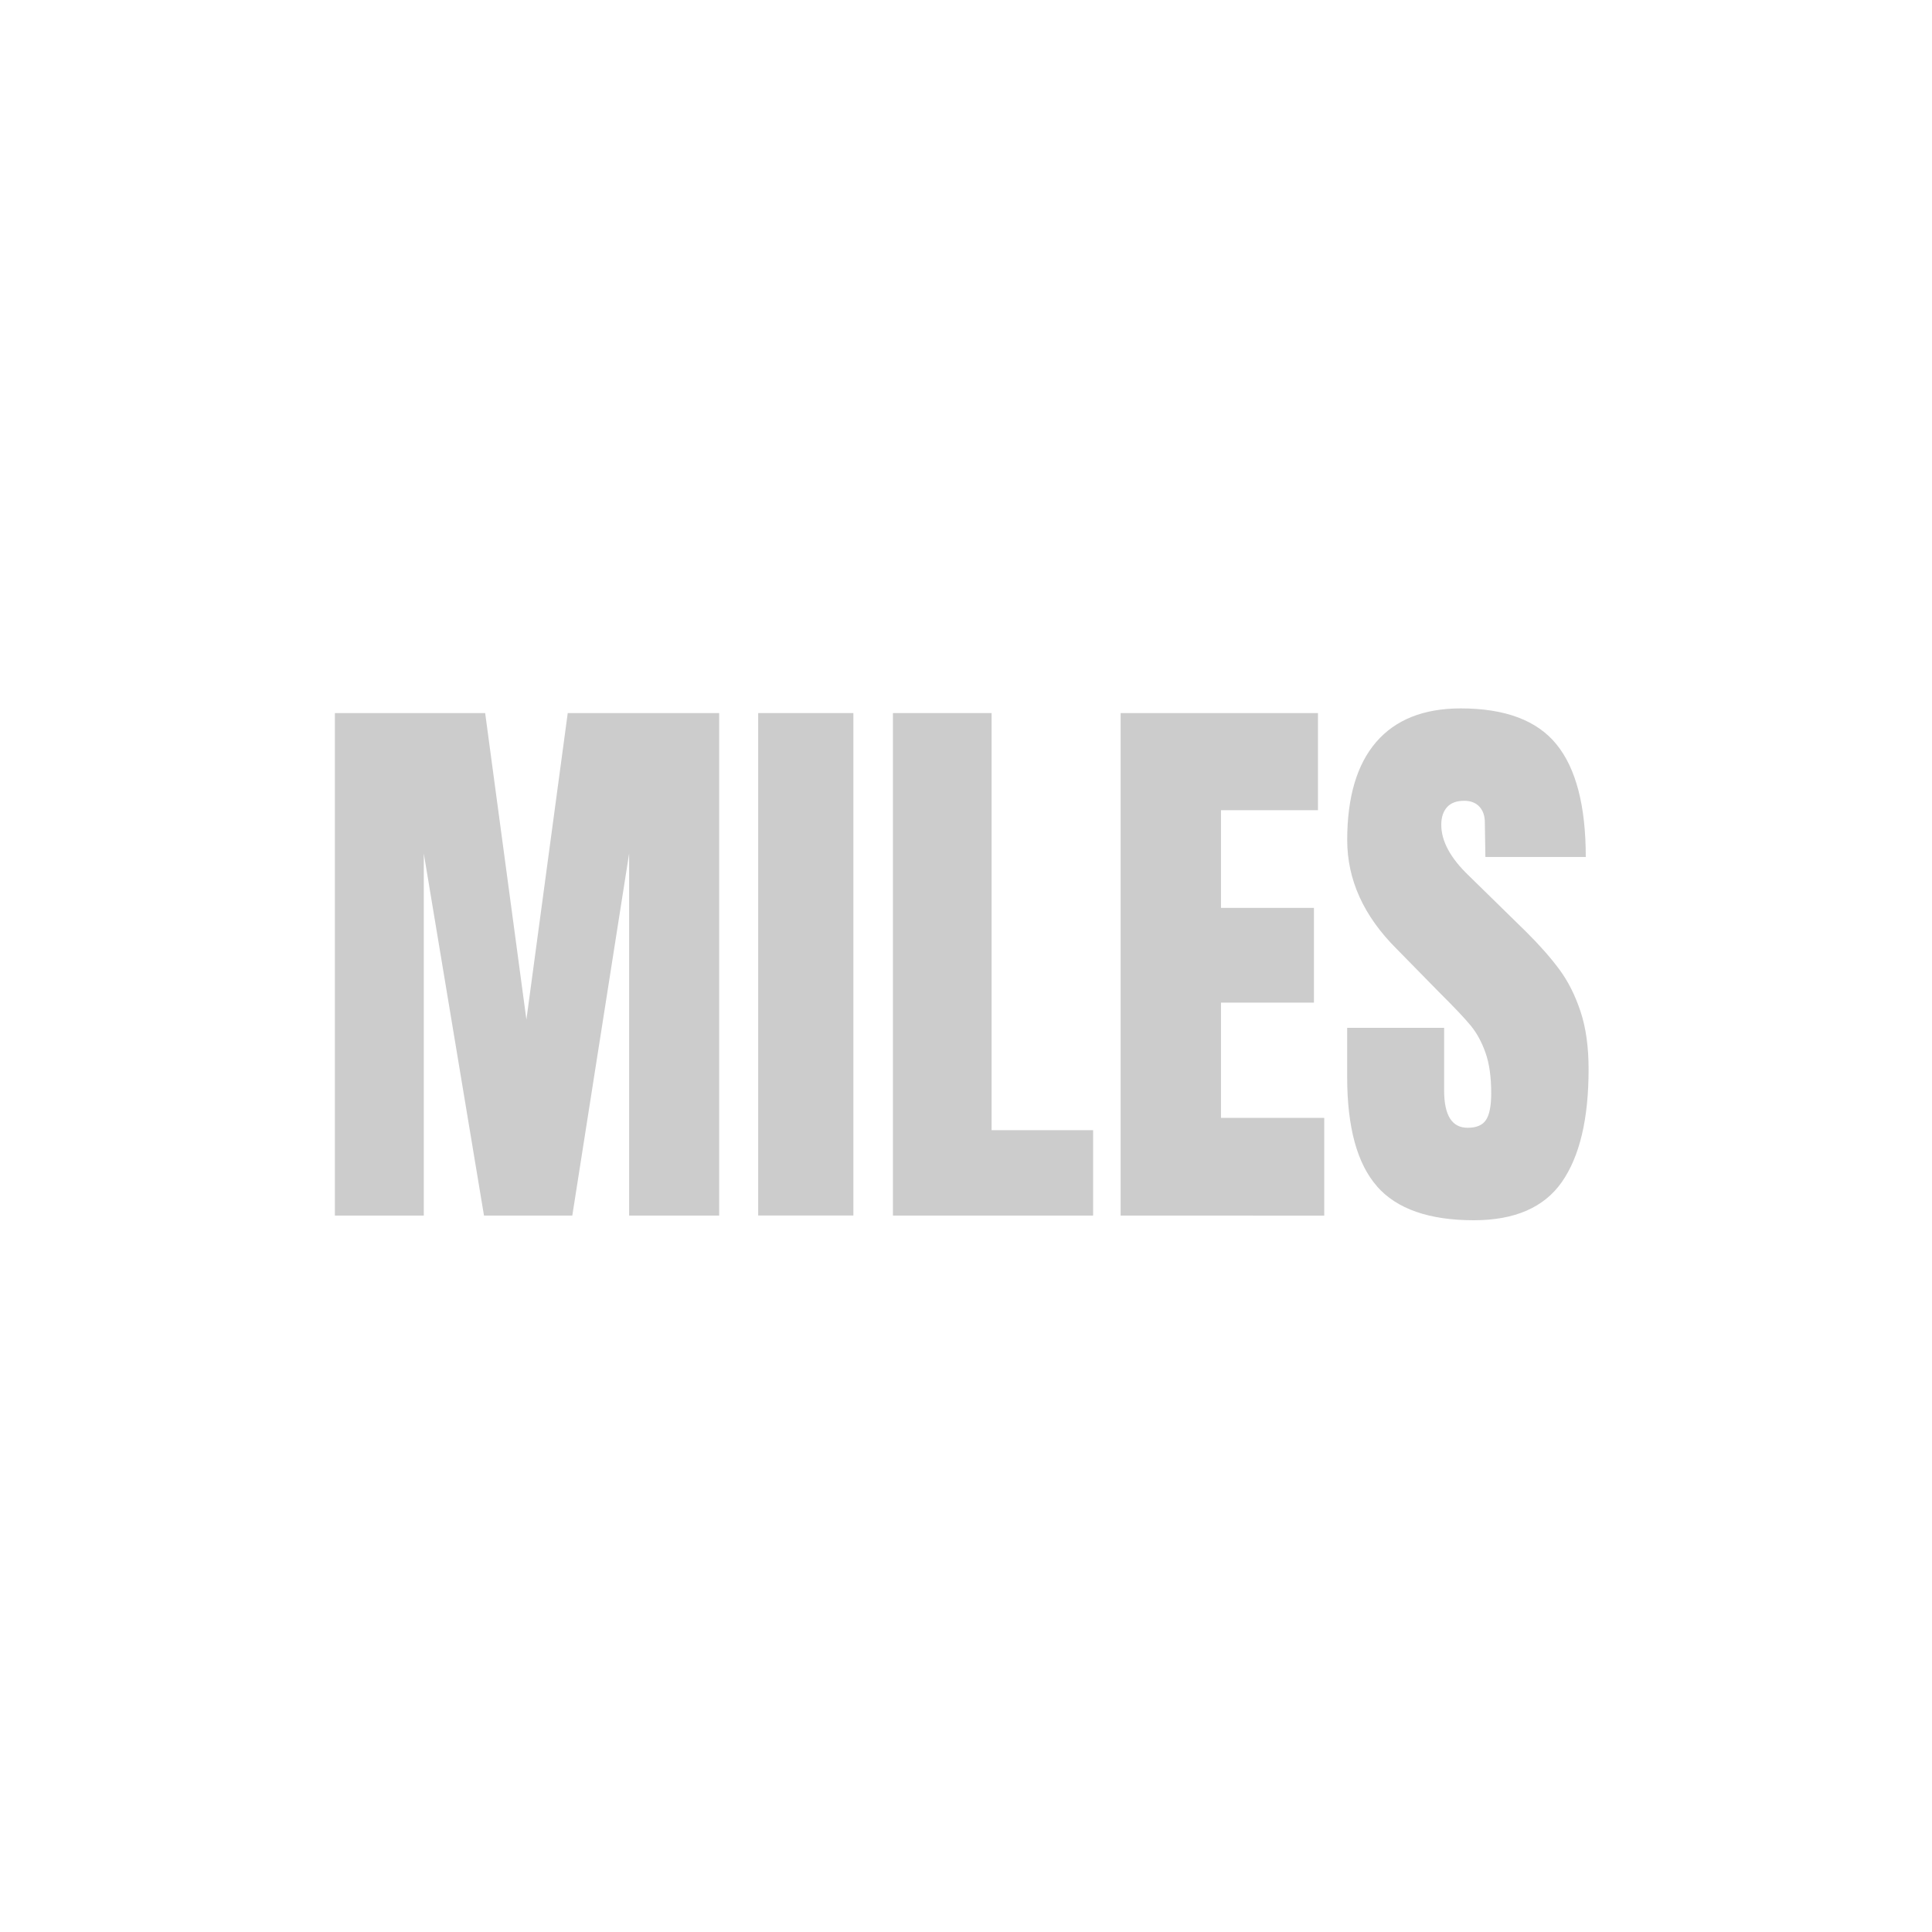
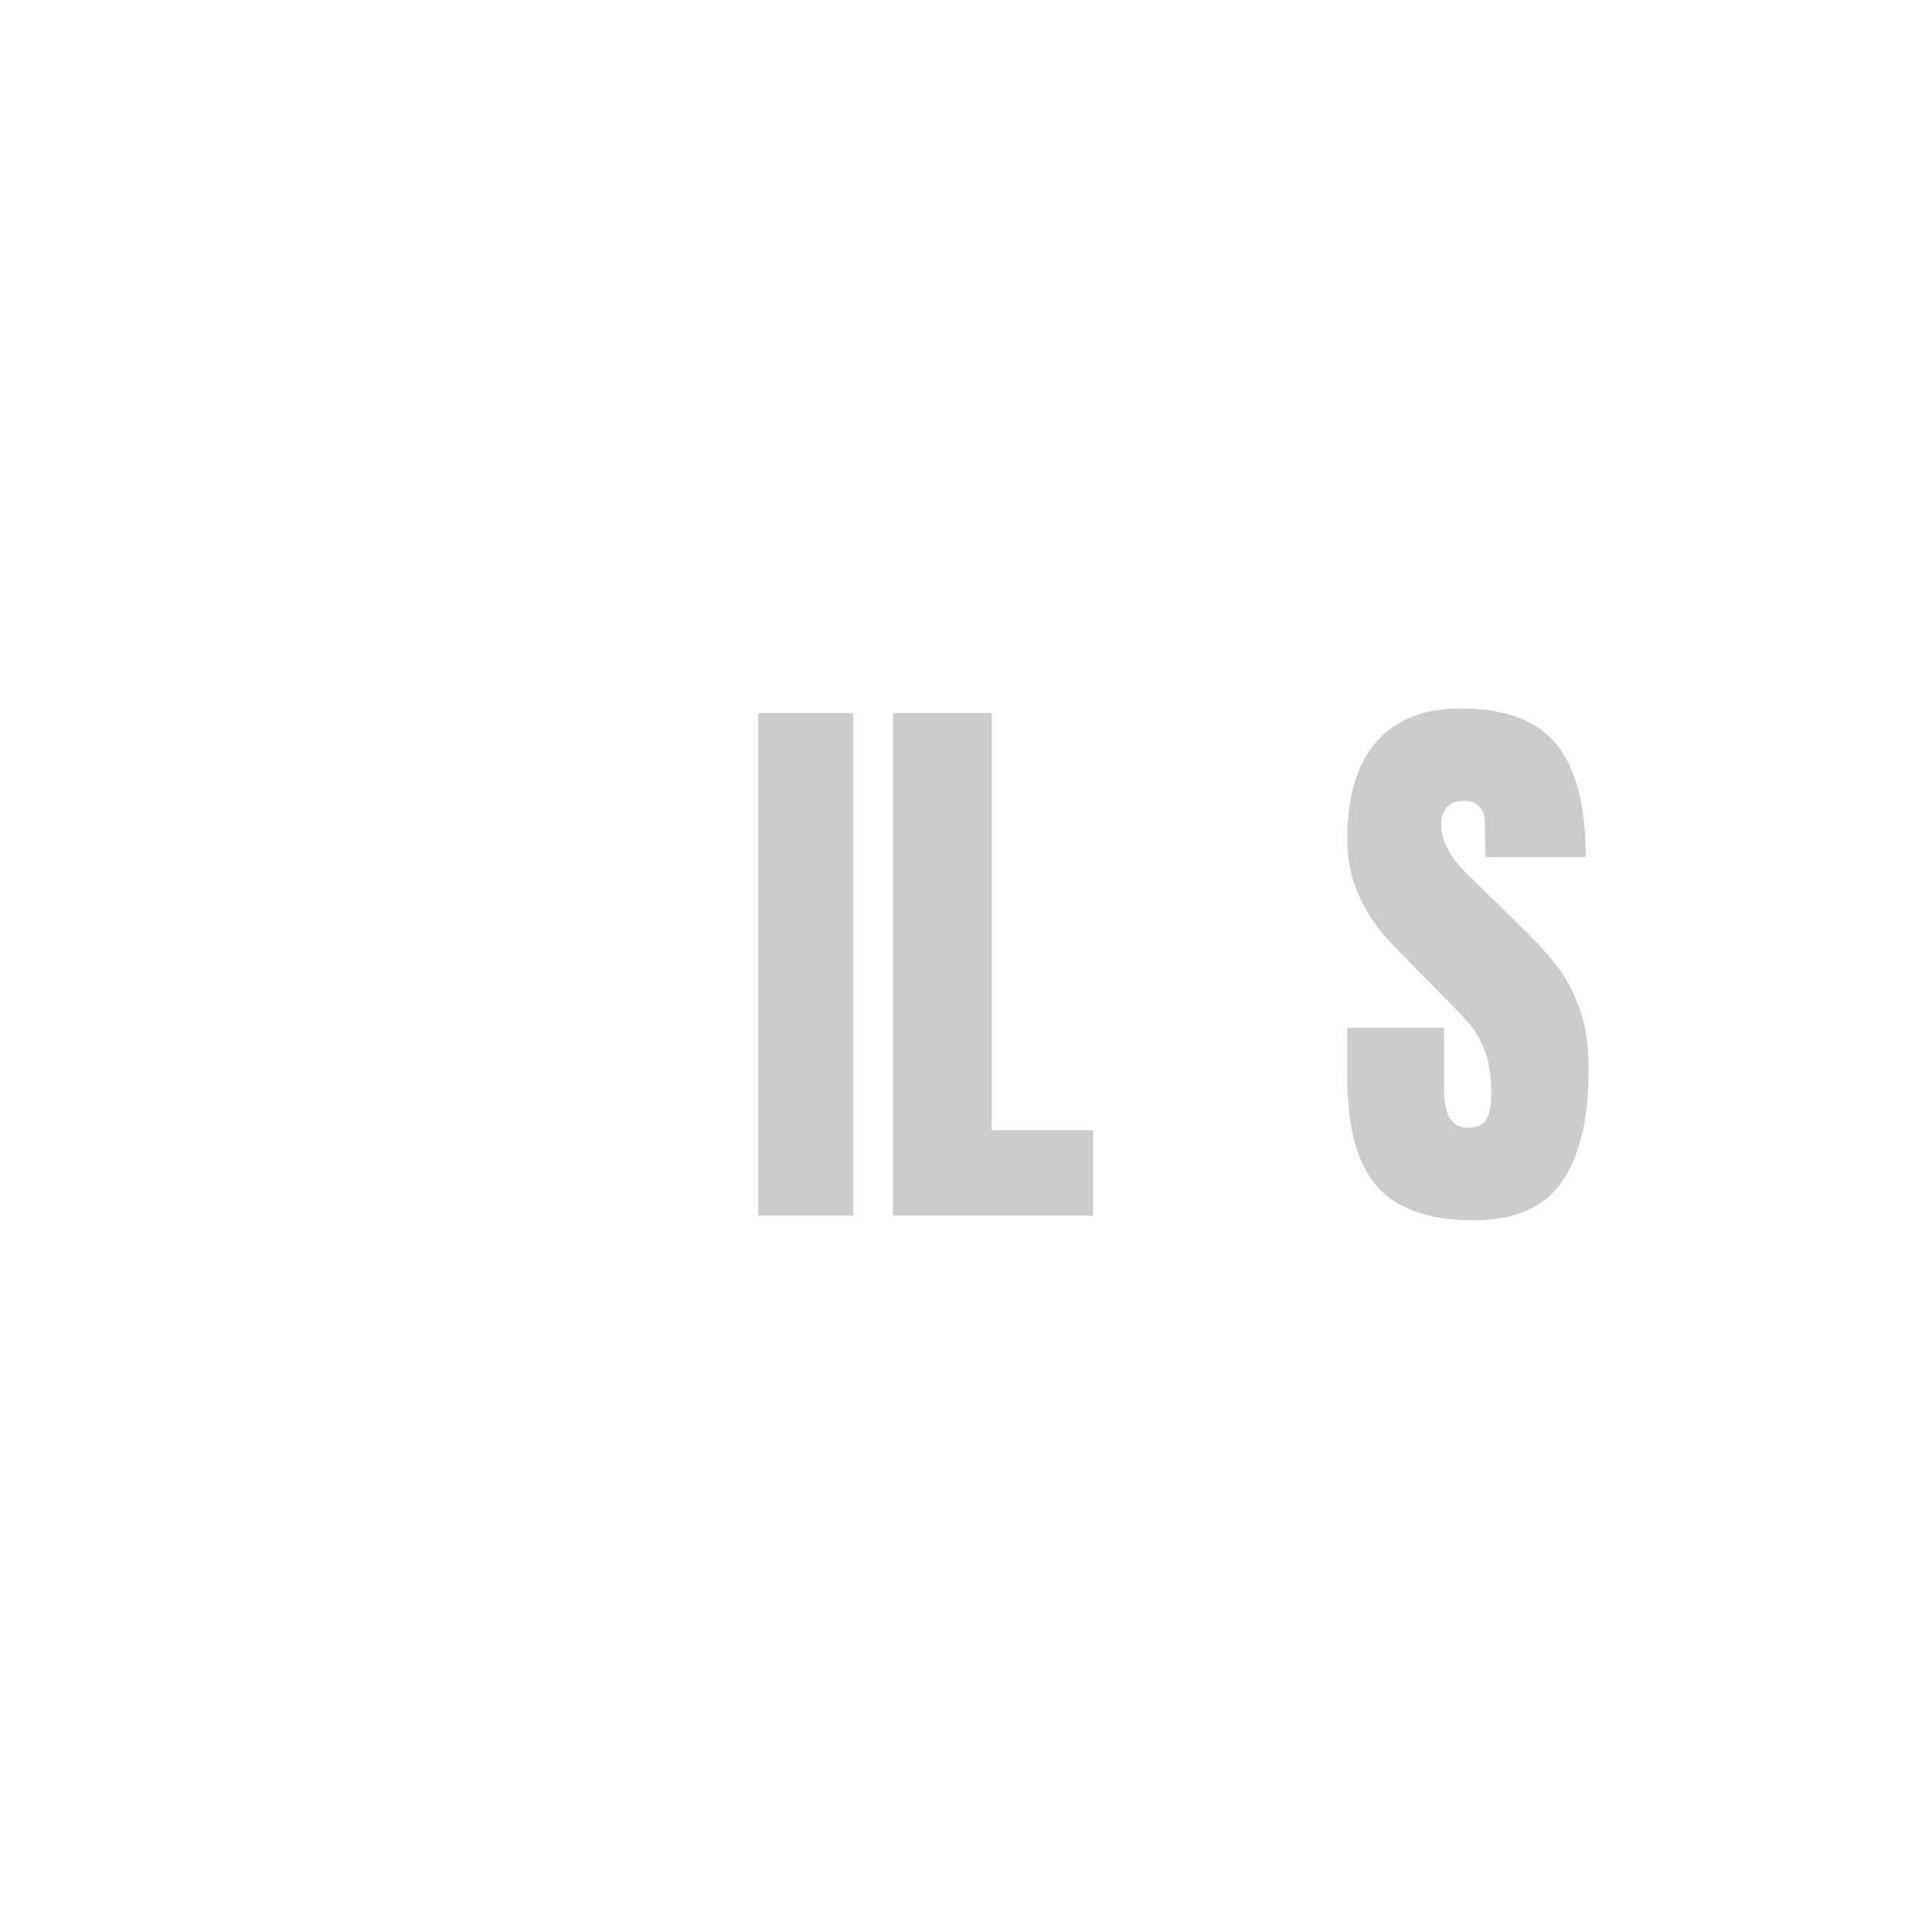
<svg xmlns="http://www.w3.org/2000/svg" width="150" height="150" viewBox="0 0 150 150" fill="none">
-   <path d="M26 94.376V55.363H37.668L40.87 79.162L44.079 55.363H55.836V94.376H48.845V66.267L44.433 94.376H37.577L32.903 66.267V94.376H26Z" fill="#CCCCCC" />
  <path d="M66.256 55.363H58.865V94.372H66.256V55.363Z" fill="#CCCCCC" />
  <path d="M69.327 94.376V55.363H76.987V87.747H84.869V94.376H69.327Z" fill="#CCCCCC" />
-   <path d="M87.006 94.376V55.363H102.326V62.902H94.797V70.49H102.014V77.843H94.797V86.794H102.814V94.379L87.006 94.376Z" fill="#CCCCCC" />
  <path d="M106.911 92.106C105.367 90.351 104.594 87.521 104.594 83.613V79.799H112.122V84.657C112.122 86.597 112.729 87.56 113.948 87.56C114.633 87.56 115.108 87.358 115.374 86.949C115.643 86.54 115.777 85.853 115.777 84.882C115.777 83.607 115.629 82.56 115.331 81.726C115.036 80.892 114.653 80.198 114.194 79.636C113.735 79.075 112.909 78.204 111.723 77.025L108.429 73.666C105.875 71.121 104.597 68.307 104.597 65.217C104.597 61.888 105.348 59.349 106.846 57.611C108.343 55.874 110.536 55 113.414 55C116.855 55 119.336 55.93 120.847 57.794C122.362 59.655 123.119 62.572 123.119 66.536H115.325L115.282 63.854C115.282 63.34 115.141 62.931 114.859 62.628C114.577 62.326 114.181 62.173 113.679 62.173C113.086 62.173 112.64 62.339 112.345 62.672C112.05 63.004 111.9 63.459 111.9 64.034C111.9 65.303 112.611 66.622 114.037 67.984L118.488 72.343C119.527 73.373 120.389 74.35 121.07 75.27C121.752 76.194 122.299 77.284 122.716 78.543C123.132 79.799 123.338 81.291 123.338 83.019C123.338 86.866 122.647 89.78 121.267 91.763C119.887 93.744 117.606 94.74 114.43 94.74C110.959 94.74 108.445 93.863 106.905 92.106" fill="#CCCCCC" />
</svg>